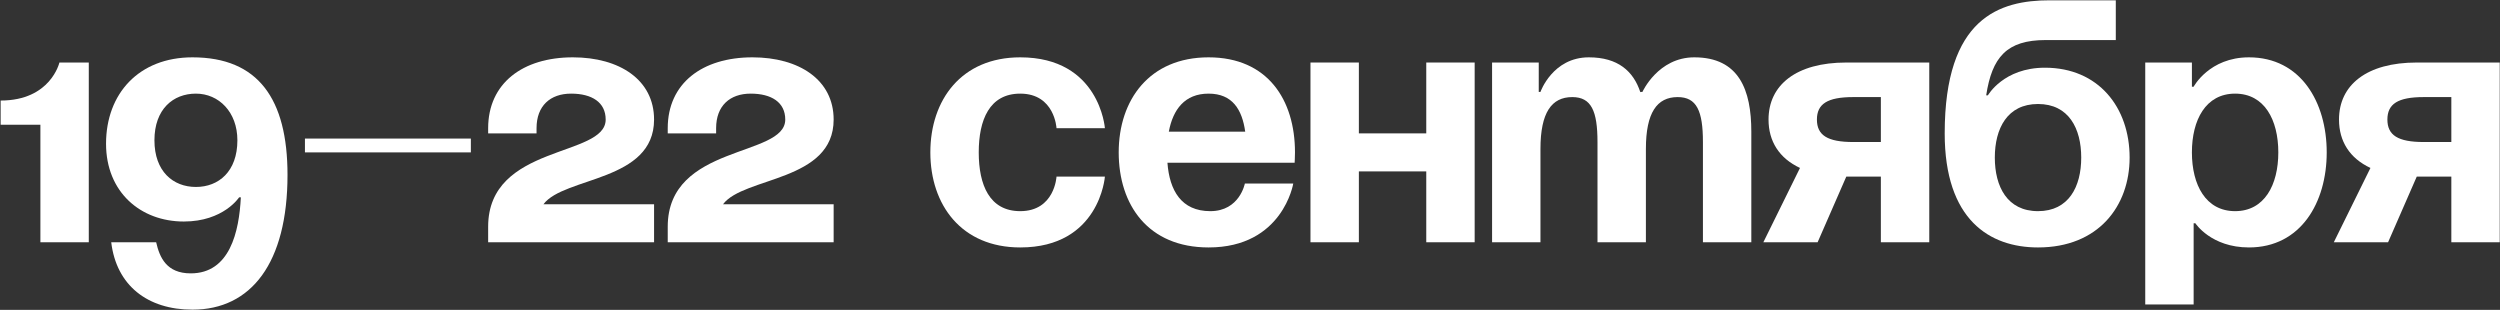
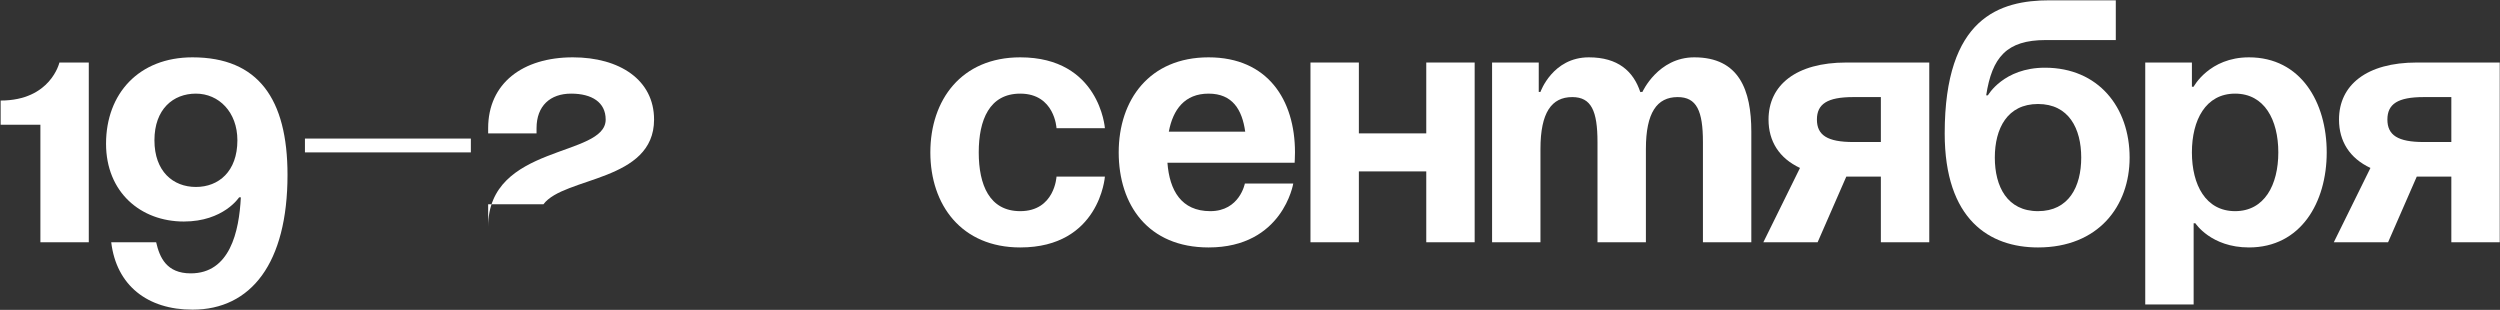
<svg xmlns="http://www.w3.org/2000/svg" width="1646" height="204" viewBox="0 0 1646 204" fill="none">
  <rect x="0" y="0" width="1646" height="204" fill="#333333" stroke="none" />
  <path d="M58.457 41.163V159.504H26.596V82.128H0.425V66.197C33.424 66.197 39.113 41.163 39.113 41.163H58.457Z" fill="white" />
  <path d="M73.232 159.504H102.817C105.093 169.518 109.645 179.986 125.575 179.986C151.292 179.986 157.436 152.677 158.574 129.919H157.436C157.436 129.919 147.195 145.85 121.024 145.85C92.576 145.85 69.819 126.505 69.819 94.644C69.819 61.645 91.439 37.75 126.713 37.75C169.953 37.75 189.297 65.059 189.297 115.126C189.297 173.159 165.402 203.882 126.713 203.882C97.128 203.882 76.646 187.952 73.232 159.504ZM156.298 92.369C156.298 73.707 144.009 61.645 128.989 61.645C113.969 61.645 101.68 71.886 101.68 92.369C101.68 112.851 113.969 123.092 128.989 123.092C144.009 123.092 156.298 112.851 156.298 92.369Z" fill="white" />
  <path d="M200.774 100.334V91.231H310.012V100.334H200.774Z" fill="white" />
-   <path d="M430.638 134.471V159.504H321.4V149.263C321.4 94.644 398.777 103.748 398.777 78.714C398.777 67.335 389.673 61.645 376.019 61.645C362.364 61.645 353.261 69.611 353.261 84.403V87.817H321.4V84.403C321.4 54.818 344.158 37.75 377.157 37.75C407.88 37.75 430.638 52.542 430.638 78.714C430.638 119.678 371.467 116.264 357.812 134.471H430.638Z" fill="white" />
-   <path d="M548.872 134.471V159.504H439.634V149.263C439.634 94.644 517.011 103.748 517.011 78.714C517.011 67.335 507.908 61.645 494.253 61.645C480.598 61.645 471.495 69.611 471.495 84.403V87.817H439.634V84.403C439.634 54.818 462.392 37.75 495.391 37.75C526.114 37.75 548.872 52.542 548.872 78.714C548.872 119.678 489.701 116.264 476.047 134.471H548.872Z" fill="white" />
+   <path d="M430.638 134.471H321.4V149.263C321.4 94.644 398.777 103.748 398.777 78.714C398.777 67.335 389.673 61.645 376.019 61.645C362.364 61.645 353.261 69.611 353.261 84.403V87.817H321.4V84.403C321.4 54.818 344.158 37.75 377.157 37.75C407.88 37.75 430.638 52.542 430.638 78.714C430.638 119.678 371.467 116.264 357.812 134.471H430.638Z" fill="white" />
  <path d="M612.541 100.334C612.541 65.742 633.023 37.75 671.711 37.75C724.054 37.75 727.468 84.403 727.468 84.403H695.607C695.607 84.403 694.469 61.645 671.711 61.645C651.456 61.645 644.402 78.942 644.402 100.334C644.402 121.726 651.456 139.022 671.711 139.022C694.469 139.022 695.607 116.264 695.607 116.264H727.468C727.468 116.264 724.054 162.918 671.711 162.918C633.023 162.918 612.541 134.926 612.541 100.334Z" fill="white" />
  <path d="M736.553 100.334C736.553 65.742 756.808 37.75 795.724 37.75C834.64 37.75 852.618 65.742 852.618 100.334C852.618 103.065 852.391 107.161 852.391 107.161H768.642C770.007 125.368 777.745 139.022 796.862 139.022C816.206 139.022 819.619 120.816 819.619 120.816H851.48C851.48 120.816 844.653 162.918 795.724 162.918C755.897 162.918 736.553 134.926 736.553 100.334ZM795.724 61.645C780.021 61.645 772.283 72.114 769.552 86.679H819.847C817.799 72.114 811.427 61.645 795.724 61.645Z" fill="white" />
  <path d="M939.054 159.504V112.851H894.676V159.504H862.815V41.163H894.676V87.817H939.054V41.163H970.915V159.504H939.054Z" fill="white" />
  <path d="M1051.79 159.504V93.507C1051.79 73.024 1047.7 63.921 1035.18 63.921C1021.53 63.921 1014.24 74.162 1014.24 98.058V159.504H982.383V41.163H1013.11V60.508H1014.24C1014.24 60.508 1022.21 37.75 1046.1 37.75C1065.22 37.75 1075.46 46.853 1080.01 60.735L1080.24 60.508H1081.38C1081.38 60.508 1091.62 37.75 1115.52 37.75C1145.1 37.75 1153.07 59.37 1153.07 86.679V159.504H1121.21V93.507C1121.21 73.024 1117.11 63.921 1104.59 63.921C1090.94 63.921 1083.66 74.162 1083.66 98.058V159.504H1051.79Z" fill="white" />
  <path d="M1270.23 41.163V159.504H1238.36V116.264H1215.61L1196.72 159.504H1160.99L1185.11 110.575C1171.46 104.203 1164.4 93.051 1164.4 78.714C1164.4 55.956 1182.61 41.163 1215.61 41.163H1270.23ZM1220.16 93.507H1238.36V63.921H1220.16C1203.09 63.921 1196.26 68.473 1196.26 78.714C1196.26 88.955 1203.09 93.507 1220.16 93.507Z" fill="white" />
  <path d="M1313.39 103.748C1313.39 122.864 1321.58 139.022 1341.83 139.022C1362.09 139.022 1370.28 122.864 1370.28 103.748C1370.28 84.631 1362.09 68.473 1341.83 68.473C1321.58 68.473 1313.39 84.631 1313.39 103.748ZM1341.83 162.918C1309.97 162.918 1280.39 144.712 1280.39 87.817C1280.39 11.578 1316.57 0.199 1349.57 0.199H1393.04V26.371H1346.84C1321.12 26.371 1311.56 37.75 1307.7 62.783H1308.83C1308.83 62.783 1319.07 44.577 1346.38 44.577C1381.66 44.577 1402.14 70.749 1402.14 103.748C1402.14 135.609 1381.66 162.918 1341.83 162.918Z" fill="white" />
  <path d="M1412.43 200.469V41.163H1443.15V57.094H1444.29C1444.29 57.094 1454.53 37.75 1480.7 37.75C1514.84 37.75 1531.91 67.335 1531.91 100.334C1531.91 133.333 1514.84 162.918 1480.7 162.918C1455.67 162.918 1445.43 146.988 1445.43 146.988H1444.29V200.469H1412.43ZM1443.15 100.334C1443.15 121.726 1452.25 139.022 1471.6 139.022C1490.94 139.022 1500.04 121.726 1500.04 100.334C1500.04 78.942 1490.94 61.645 1471.6 61.645C1452.25 61.645 1443.15 78.942 1443.15 100.334Z" fill="white" />
  <path d="M1645.82 41.163V159.504H1613.96V116.264H1591.2L1572.31 159.504H1536.58L1560.7 110.575C1547.05 104.203 1540 93.051 1540 78.714C1540 55.956 1558.2 41.163 1591.2 41.163H1645.82ZM1595.75 93.507H1613.96V63.921H1595.75C1578.68 63.921 1571.86 68.473 1571.86 78.714C1571.86 88.955 1578.68 93.507 1595.75 93.507Z" fill="white" />
</svg>